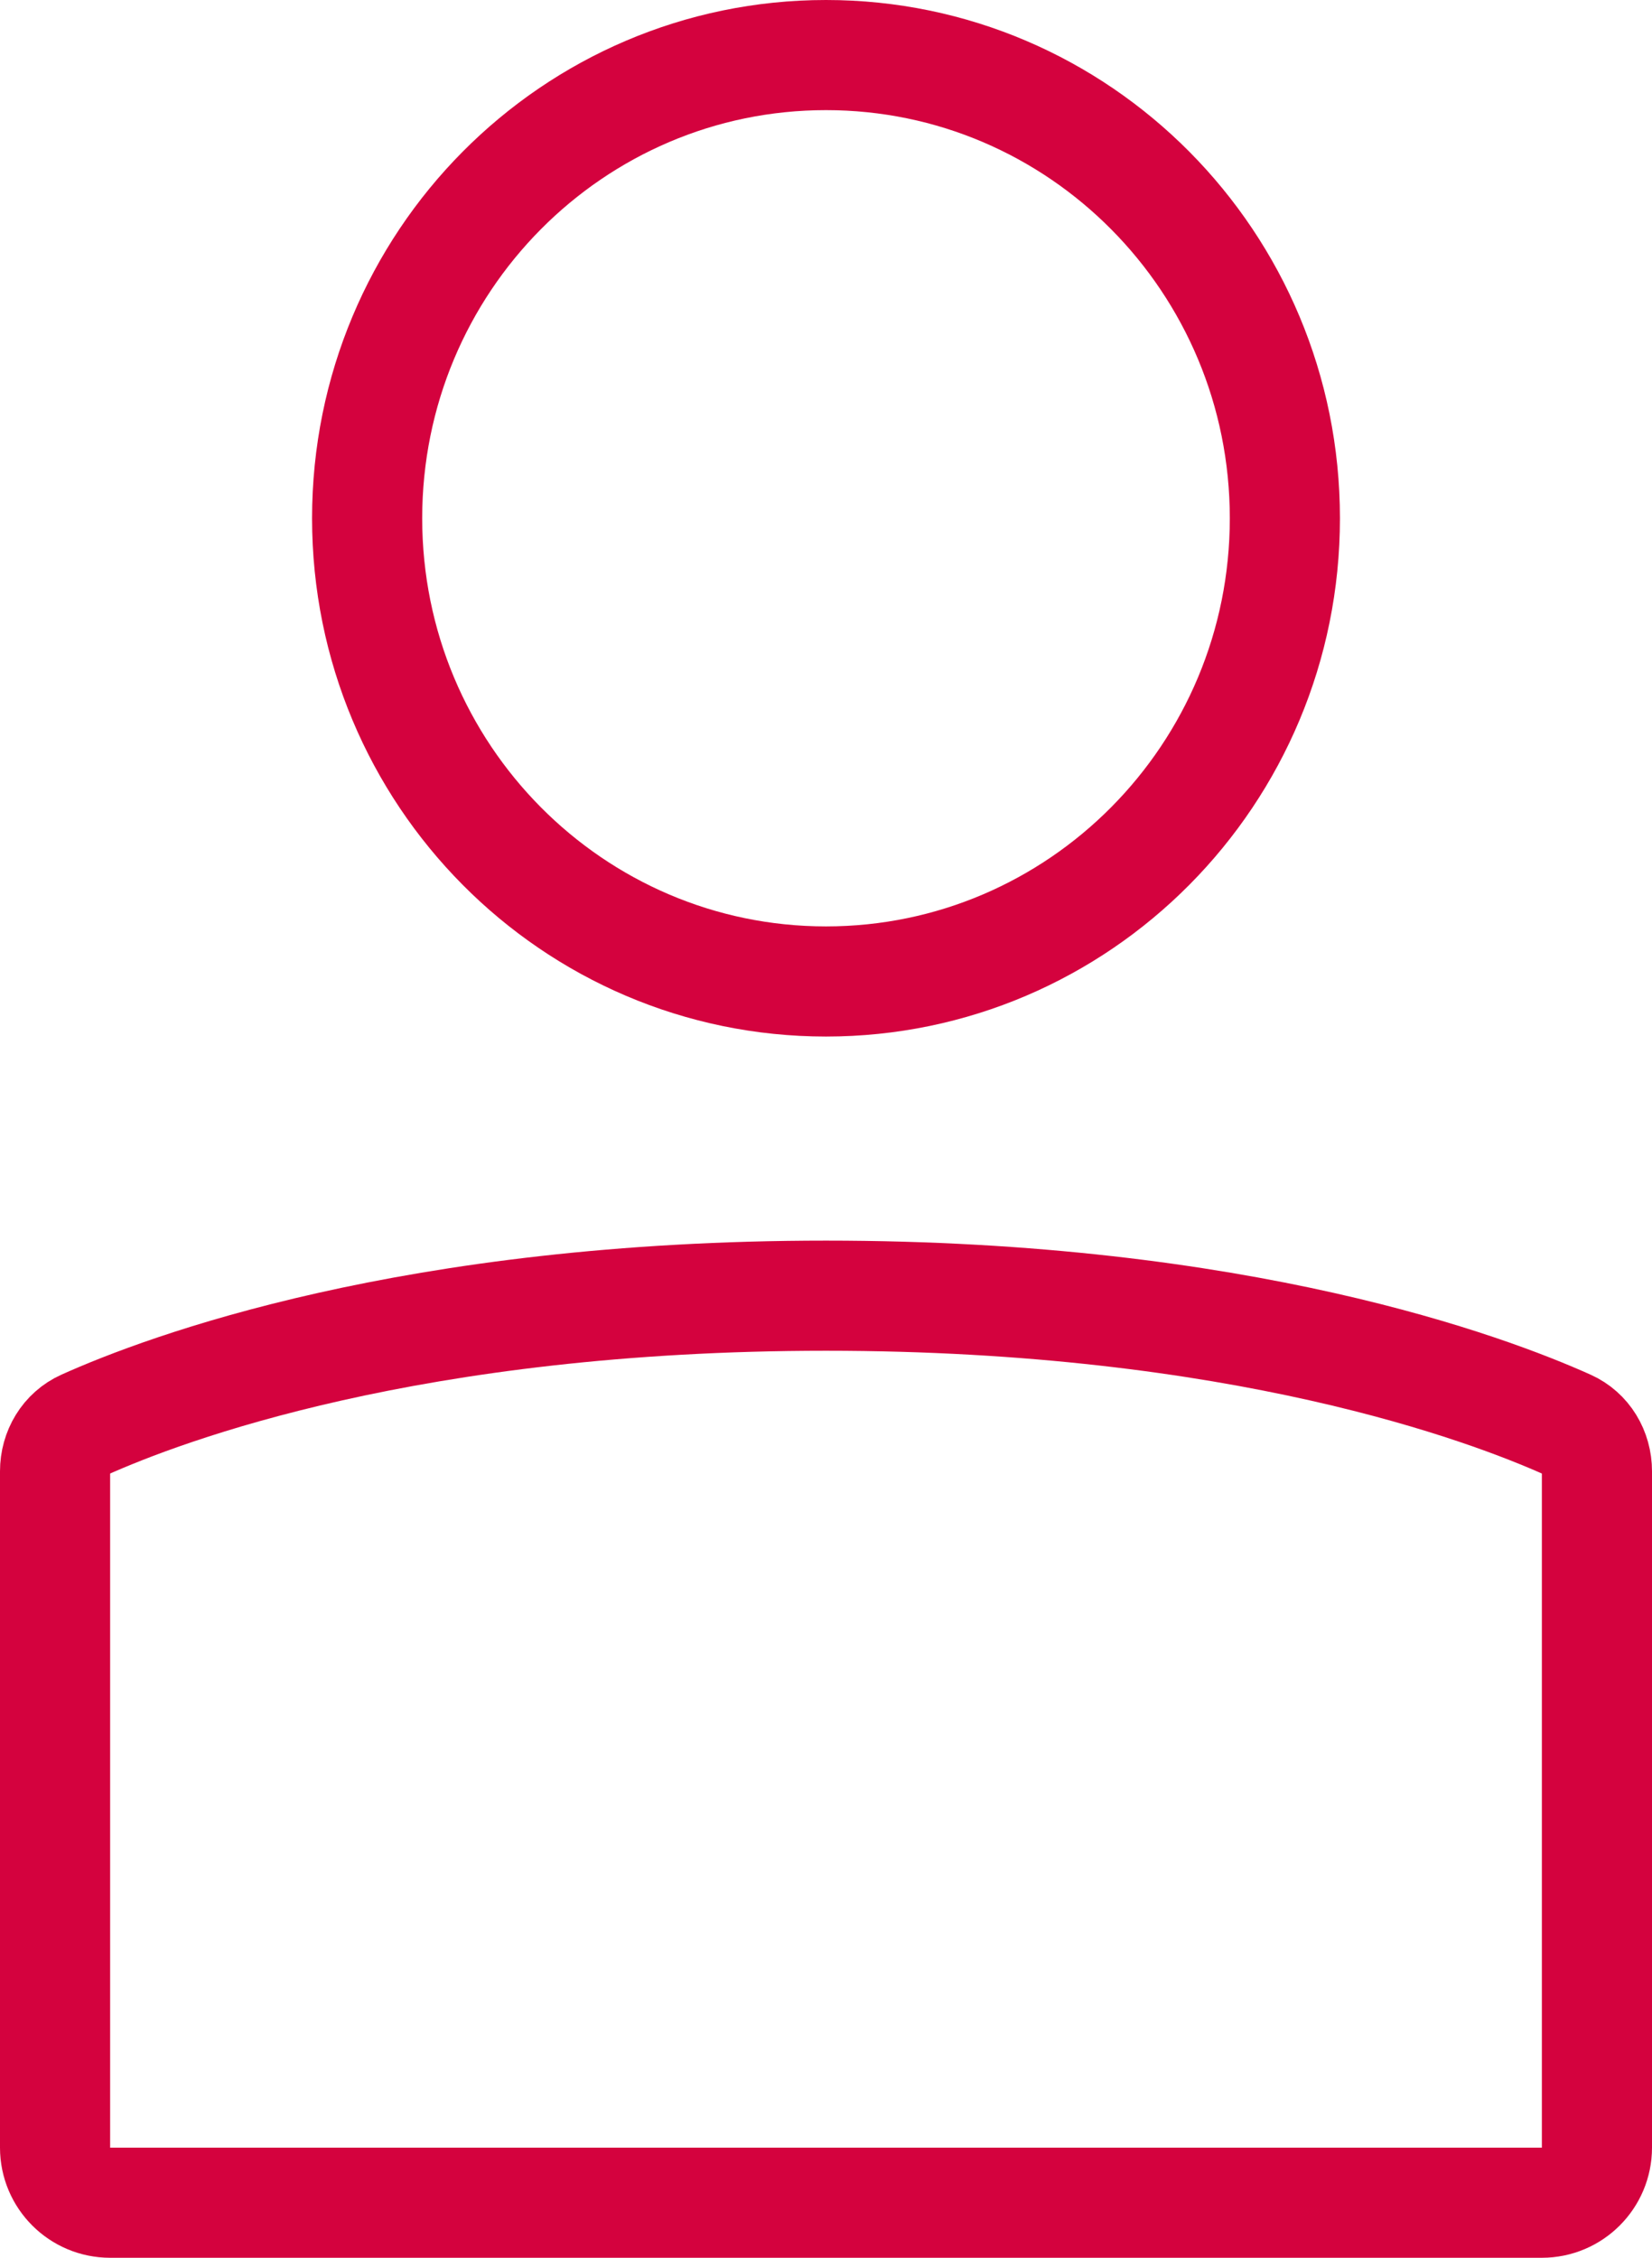
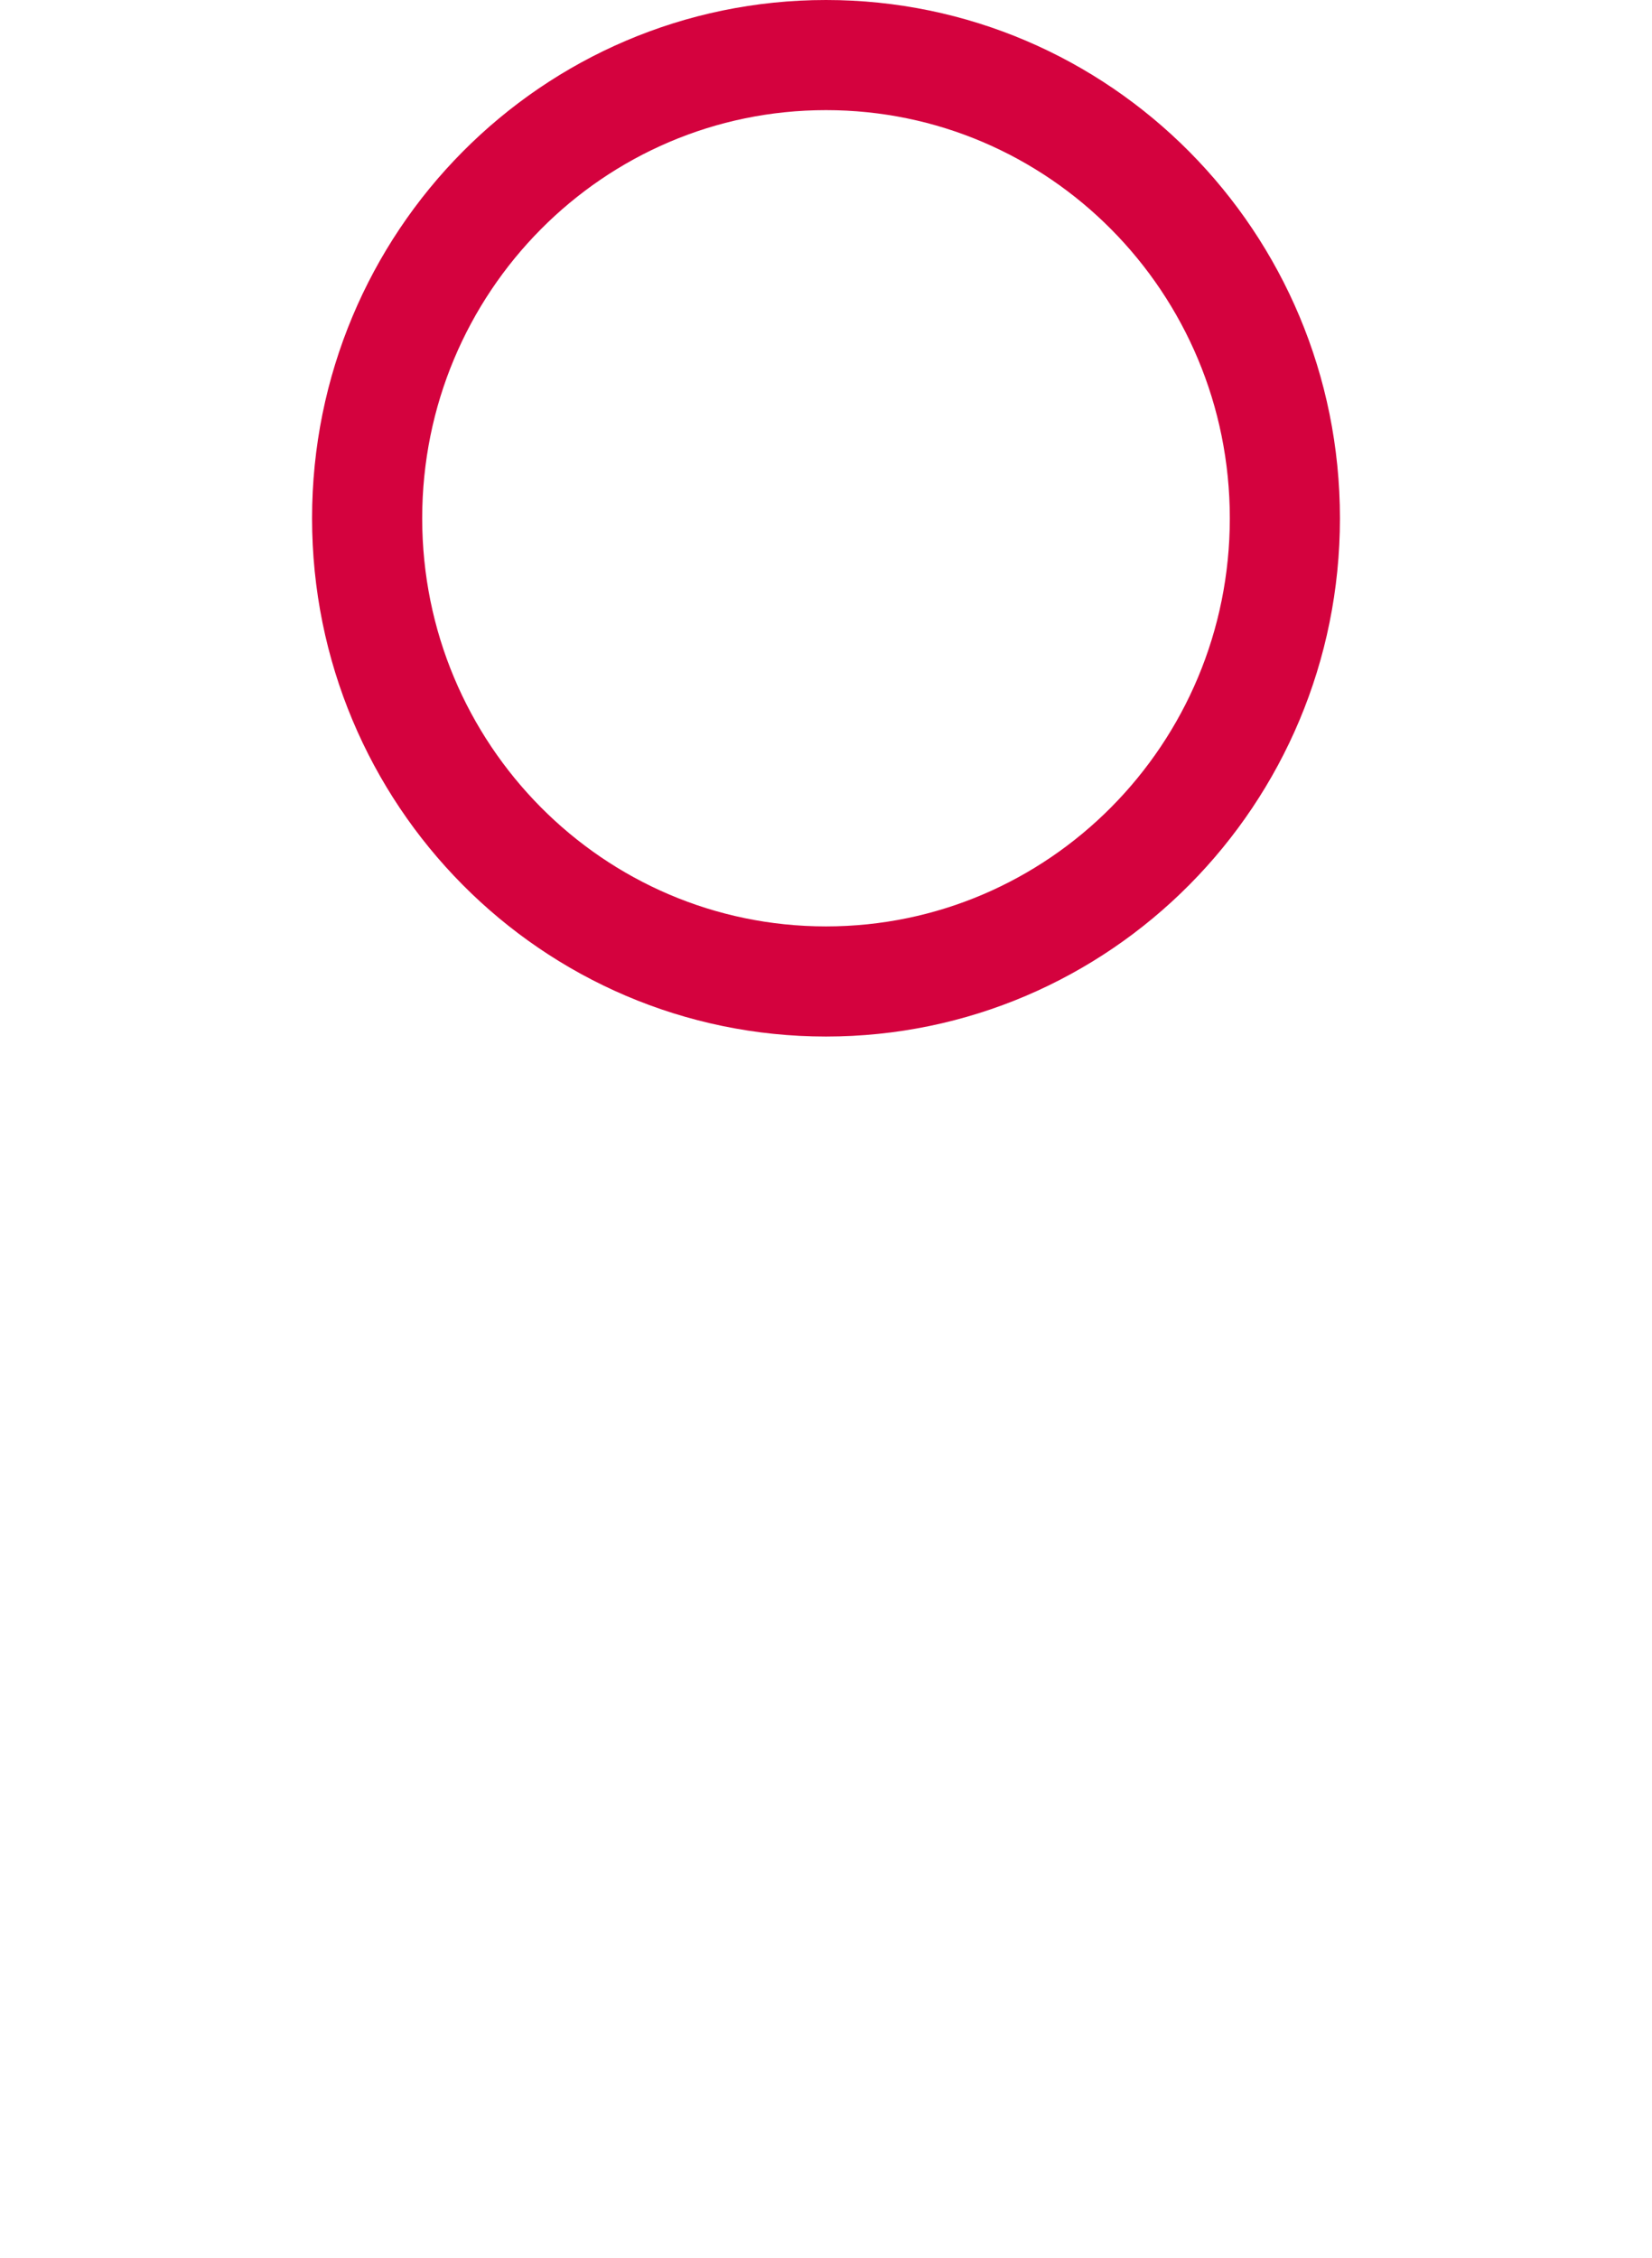
<svg xmlns="http://www.w3.org/2000/svg" width="30" height="41" viewBox="0 0 30 41" fill="none">
-   <path d="M28 40H2C1.448 40 1 39.552 1 39V26.718C1 26.355 1.196 26.023 1.526 25.875C2.985 25.219 7.476 23.529 15 23.529C22.524 23.529 27.015 25.219 28.474 25.875C28.805 26.023 29 26.355 29 26.718V39C29 39.552 28.552 40 28 40Z" stroke="#D4023E" stroke-width="2" stroke-linecap="round" stroke-linejoin="round" />
  <path d="M23.333 9.412C23.333 14.065 19.595 17.823 15 17.823C10.405 17.823 6.667 14.065 6.667 9.412C6.667 4.758 10.405 1 15 1C19.595 1 23.333 4.758 23.333 9.412Z" stroke="#D4023E" stroke-width="2" />
</svg>